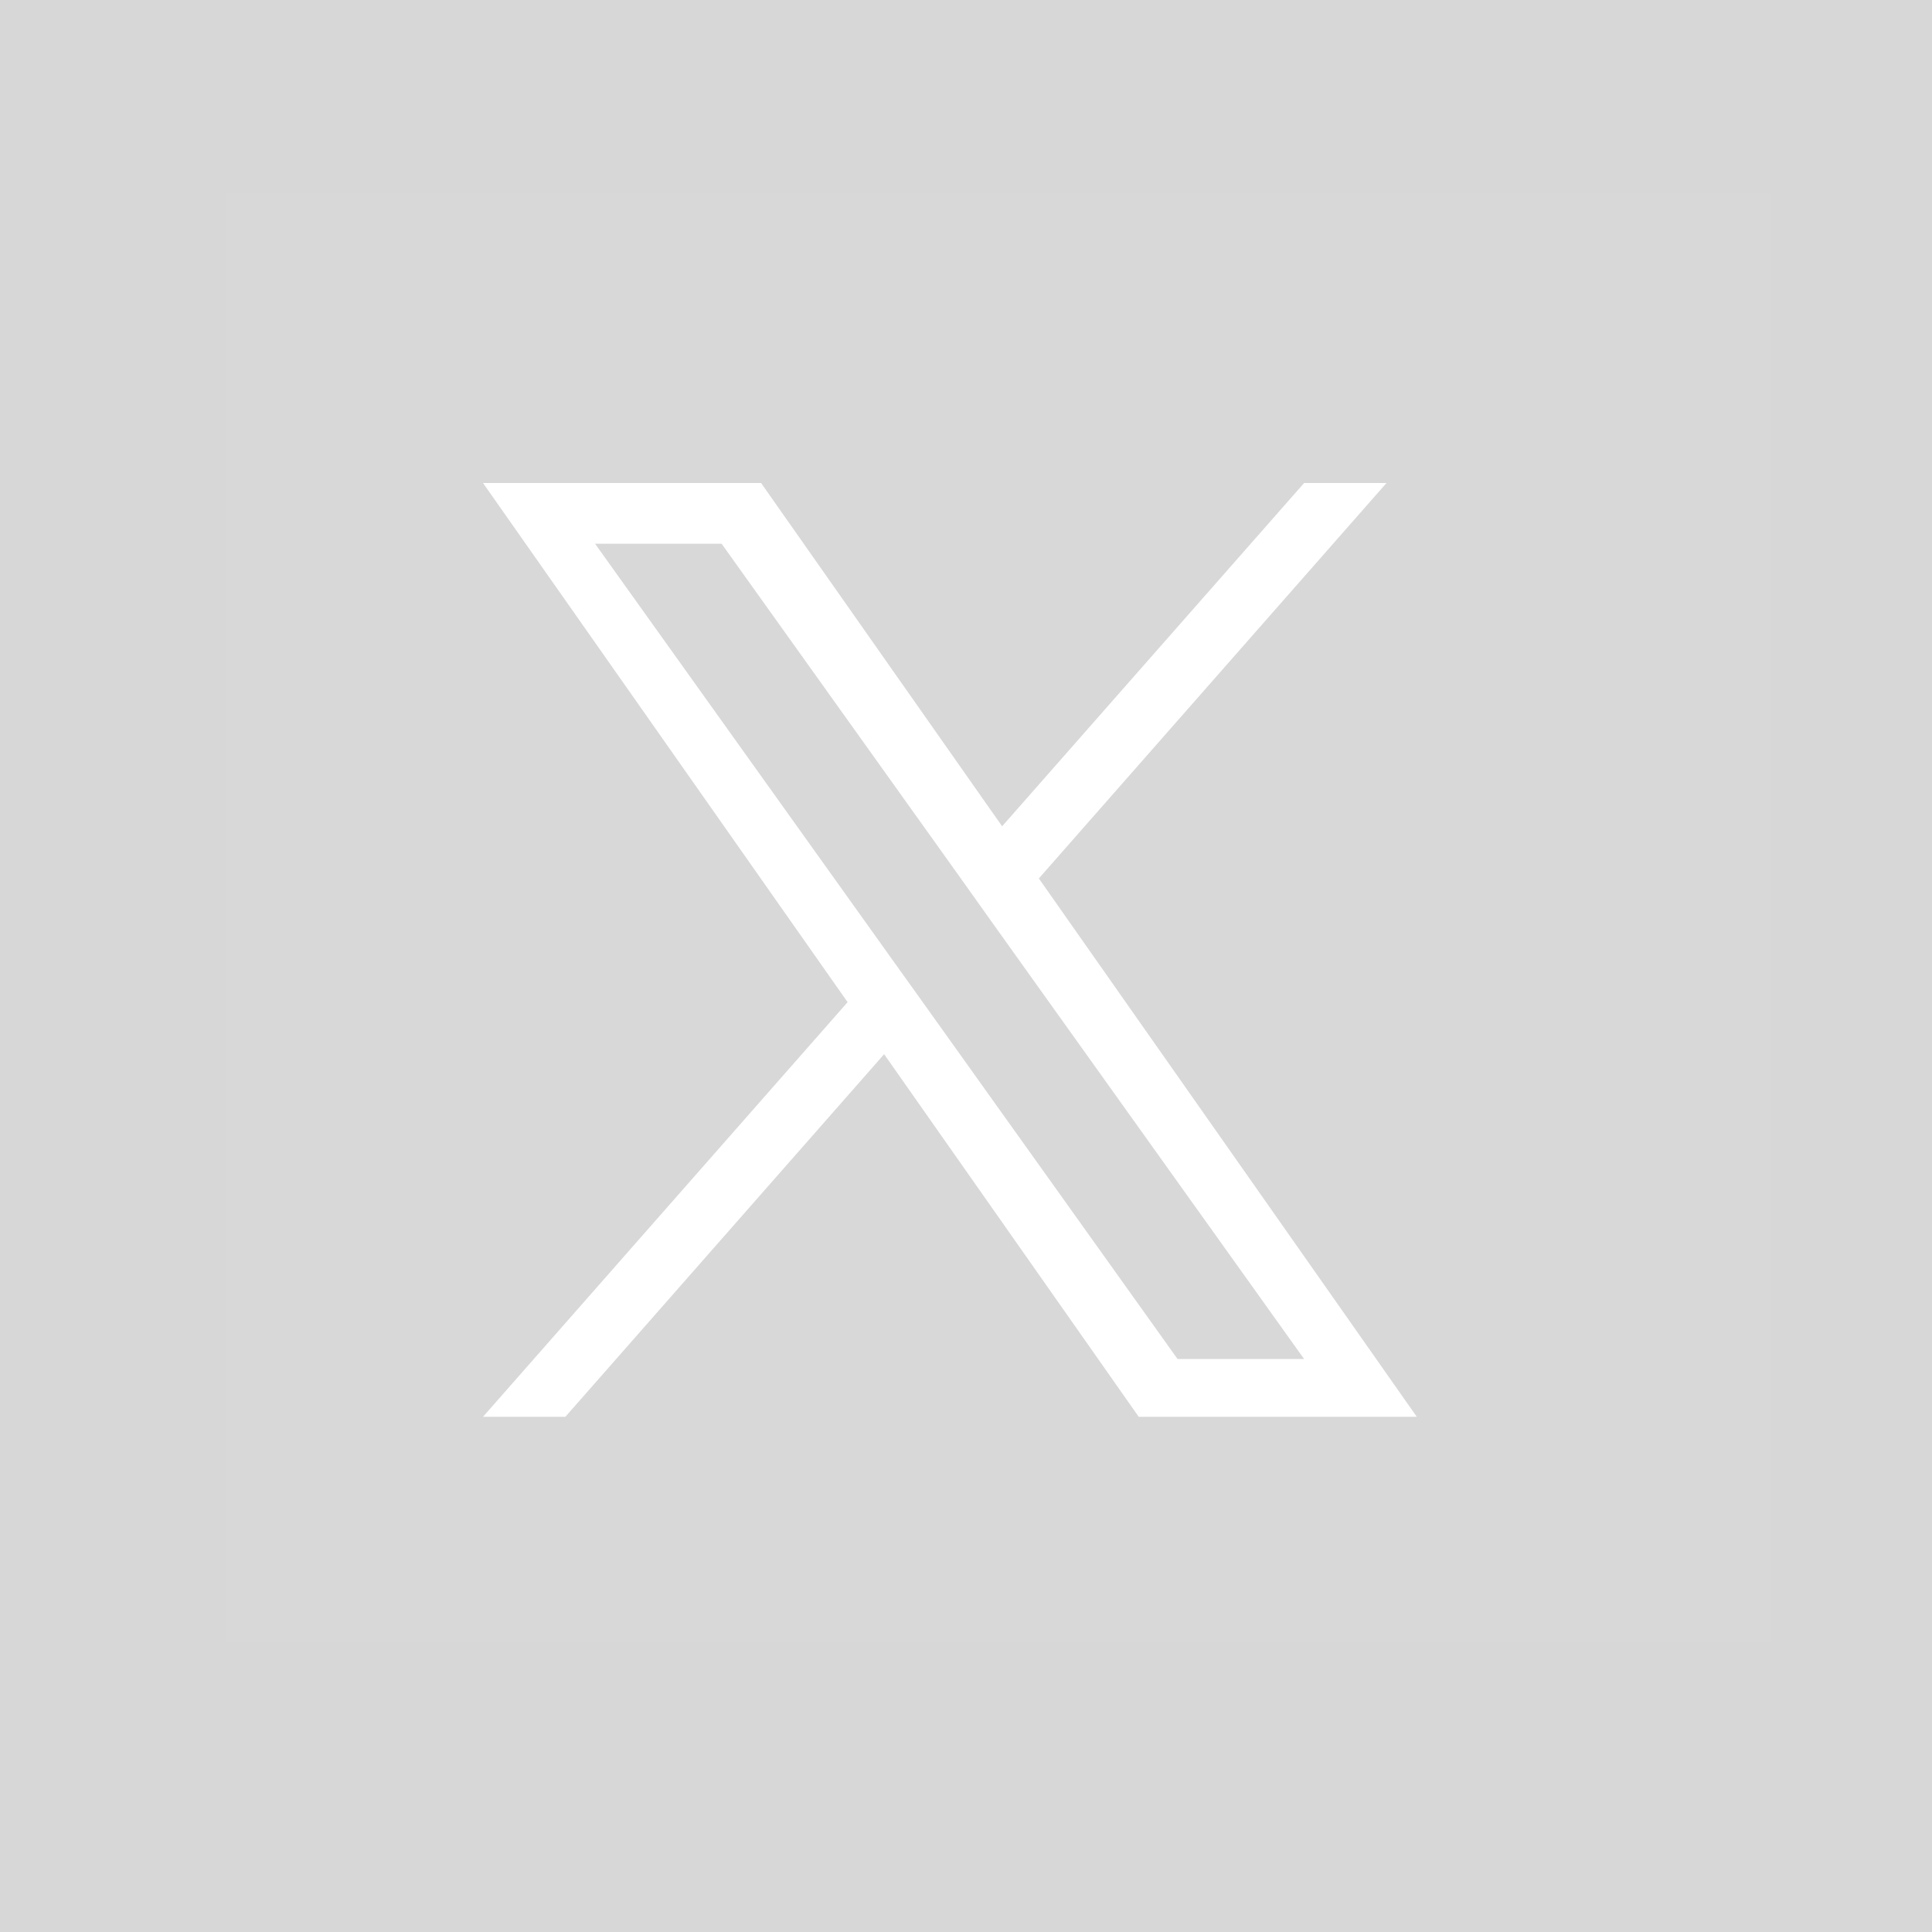
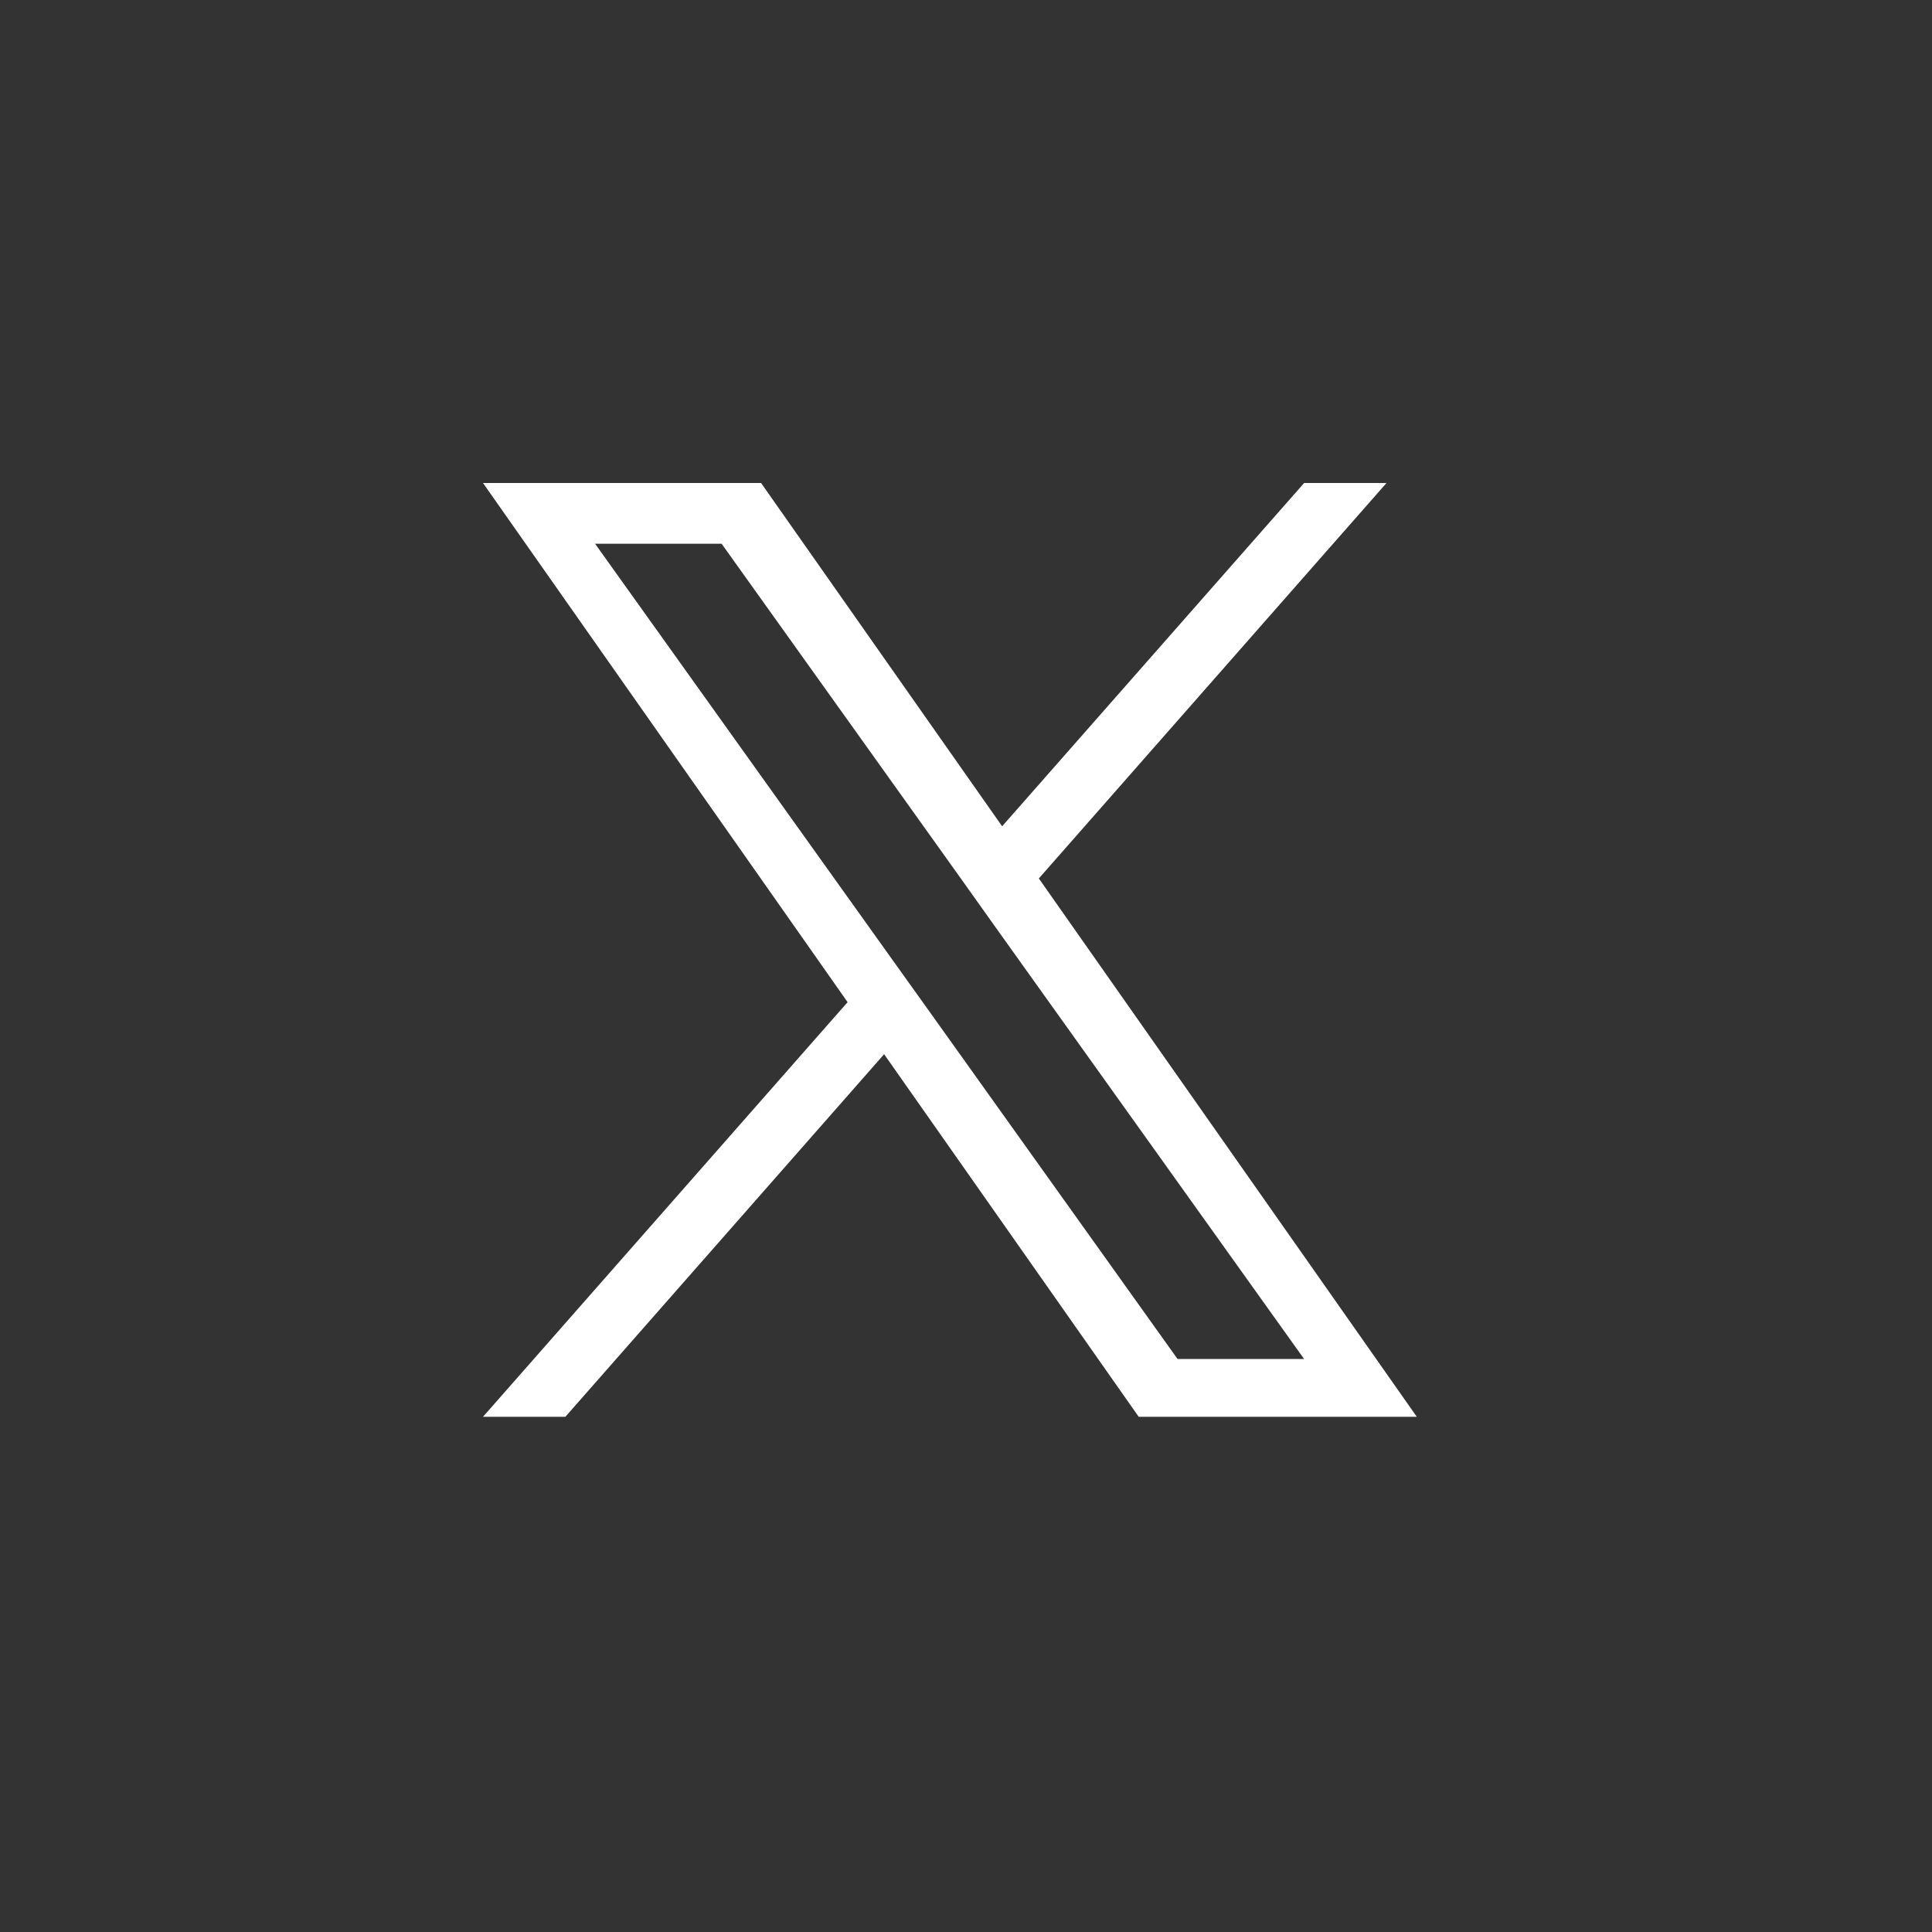
<svg xmlns="http://www.w3.org/2000/svg" width="60px" height="60px" viewBox="0 0 60 60" version="1.1">
  <rect x="0" y="0" width="60" height="60" fill="#333333" stroke="none" />
  <title>Group</title>
  <g id="Page-1" stroke="none" stroke-width="1" fill="none" fill-rule="evenodd">
    <g id="Group">
      <g id="Layer-1" fill="#D8D7D8">
-         <path d="M34.167,18.283 C31.548,19.236 29.893,21.694 30.081,24.384 L30.144,25.422 L29.096,25.295 C25.283,24.808 21.951,23.156 19.122,20.38 L17.739,19.003 L17.383,20.02 C16.629,22.287 17.111,24.681 18.682,26.291 C19.52,27.181 19.331,27.308 17.886,26.778 C17.383,26.609 16.943,26.482 16.901,26.545 C16.755,26.694 17.257,28.621 17.655,29.384 C18.2,30.444 19.31,31.481 20.526,32.096 L21.553,32.583 L20.338,32.604 C19.165,32.604 19.123,32.625 19.249,33.071 C19.668,34.448 21.323,35.91 23.167,36.546 L24.466,36.99 L23.335,37.668 C21.659,38.644 19.689,39.194 17.719,39.235 C16.775,39.256 16,39.341 16,39.405 C16,39.616 18.557,40.802 20.044,41.269 C24.507,42.646 29.809,42.052 33.79,39.701 C36.619,38.027 39.447,34.701 40.768,31.48 C41.481,29.765 42.193,26.629 42.193,25.126 C42.193,24.151 42.256,24.024 43.429,22.859 C44.121,22.181 44.77,21.44 44.896,21.228 C45.106,20.825 45.084,20.825 44.016,21.185 C42.235,21.821 41.983,21.736 42.864,20.783 C43.513,20.105 44.289,18.876 44.289,18.516 C44.289,18.453 43.975,18.558 43.618,18.749 C43.241,18.961 42.403,19.279 41.774,19.469 L40.643,19.83 L39.616,19.13 C39.05,18.749 38.255,18.325 37.835,18.198 C36.766,17.902 35.131,17.944 34.167,18.283 L34.167,18.283 Z M0,0 L60,0 L60,60 L0,60 L0,0 Z" id="svg_1" />
-       </g>
-       <rect id="Rectangle" fill="#D8D8D8" x="7" y="6" width="48" height="45" />
+         </g>
      <g id="11053970_x_logo_twitter_new_brand_icon" transform="translate(15, 15)" fill="#FFFFFF" fill-rule="nonzero">
        <path d="M17.262,12.281 L28.059,0 L25.501,0 L16.122,10.661 L8.636,0 L0,0 L11.323,16.123 L0,29 L2.558,29 L12.457,17.739 L20.364,29 L29,29 L17.262,12.281 Z M13.757,16.264 L12.608,14.658 L3.481,1.887 L7.411,1.887 L14.779,12.197 L15.923,13.804 L25.5,27.205 L21.57,27.205 L13.757,16.264 Z" id="Shape" />
      </g>
    </g>
  </g>
</svg>